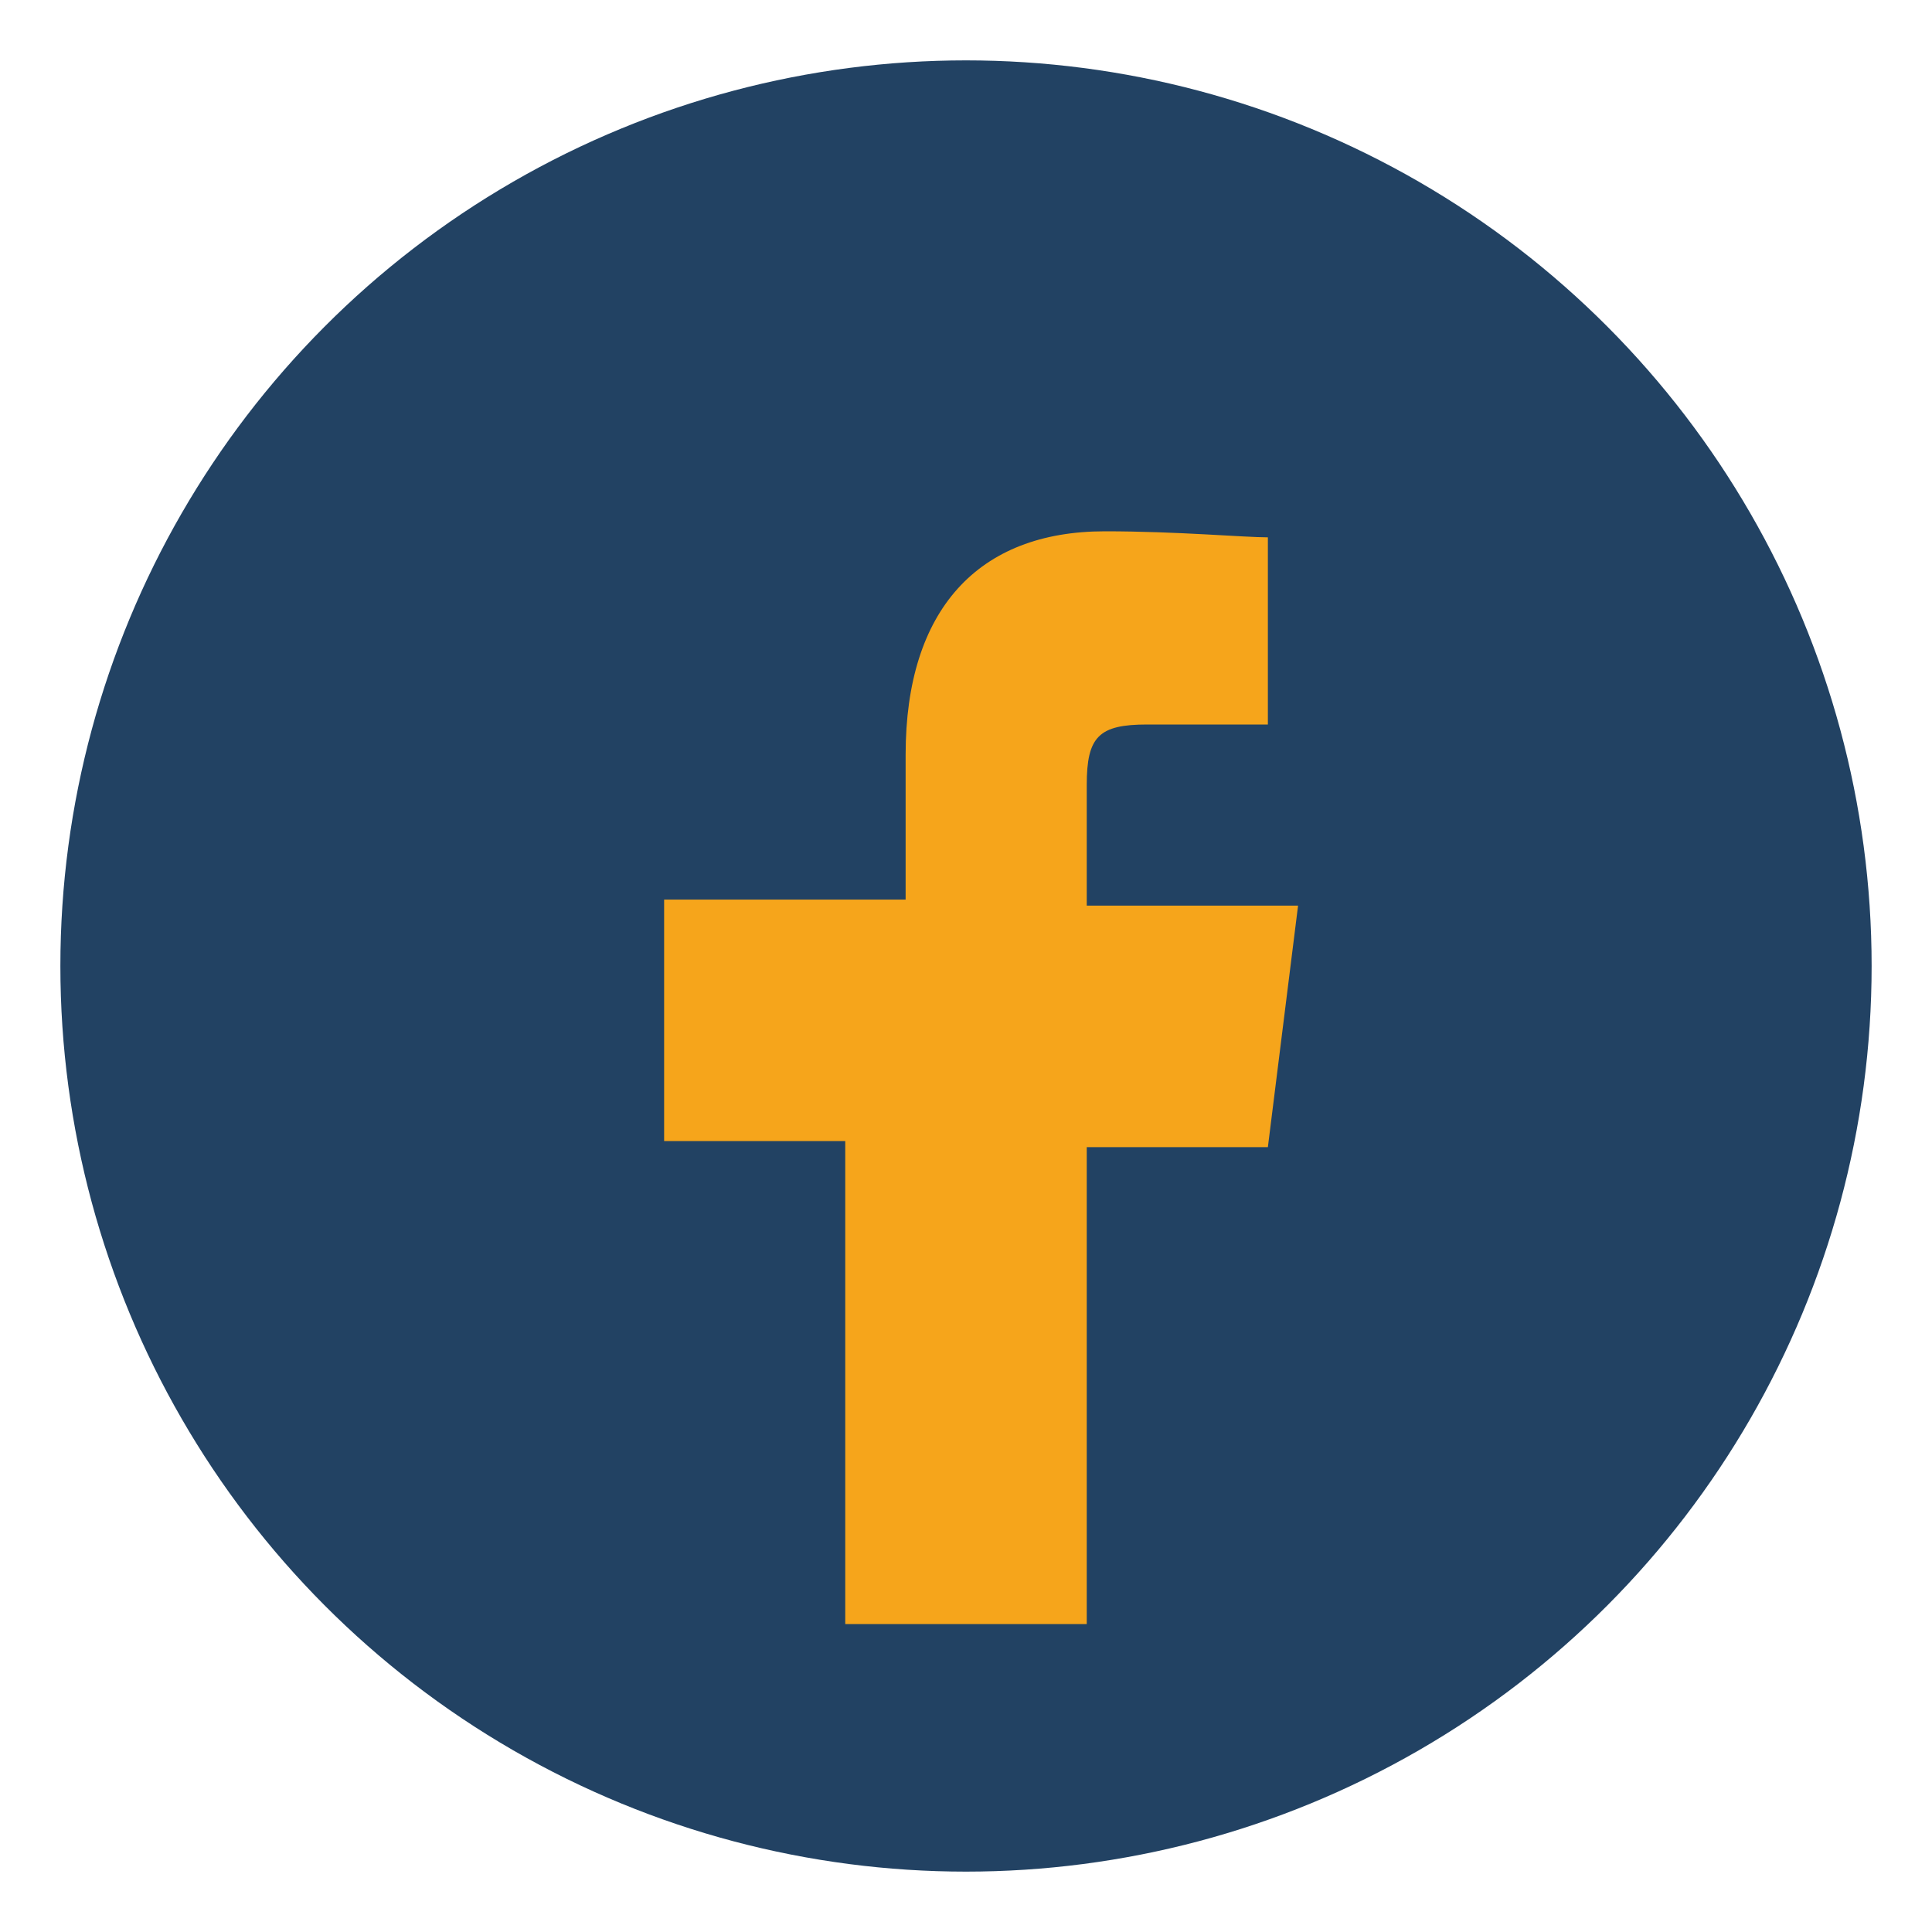
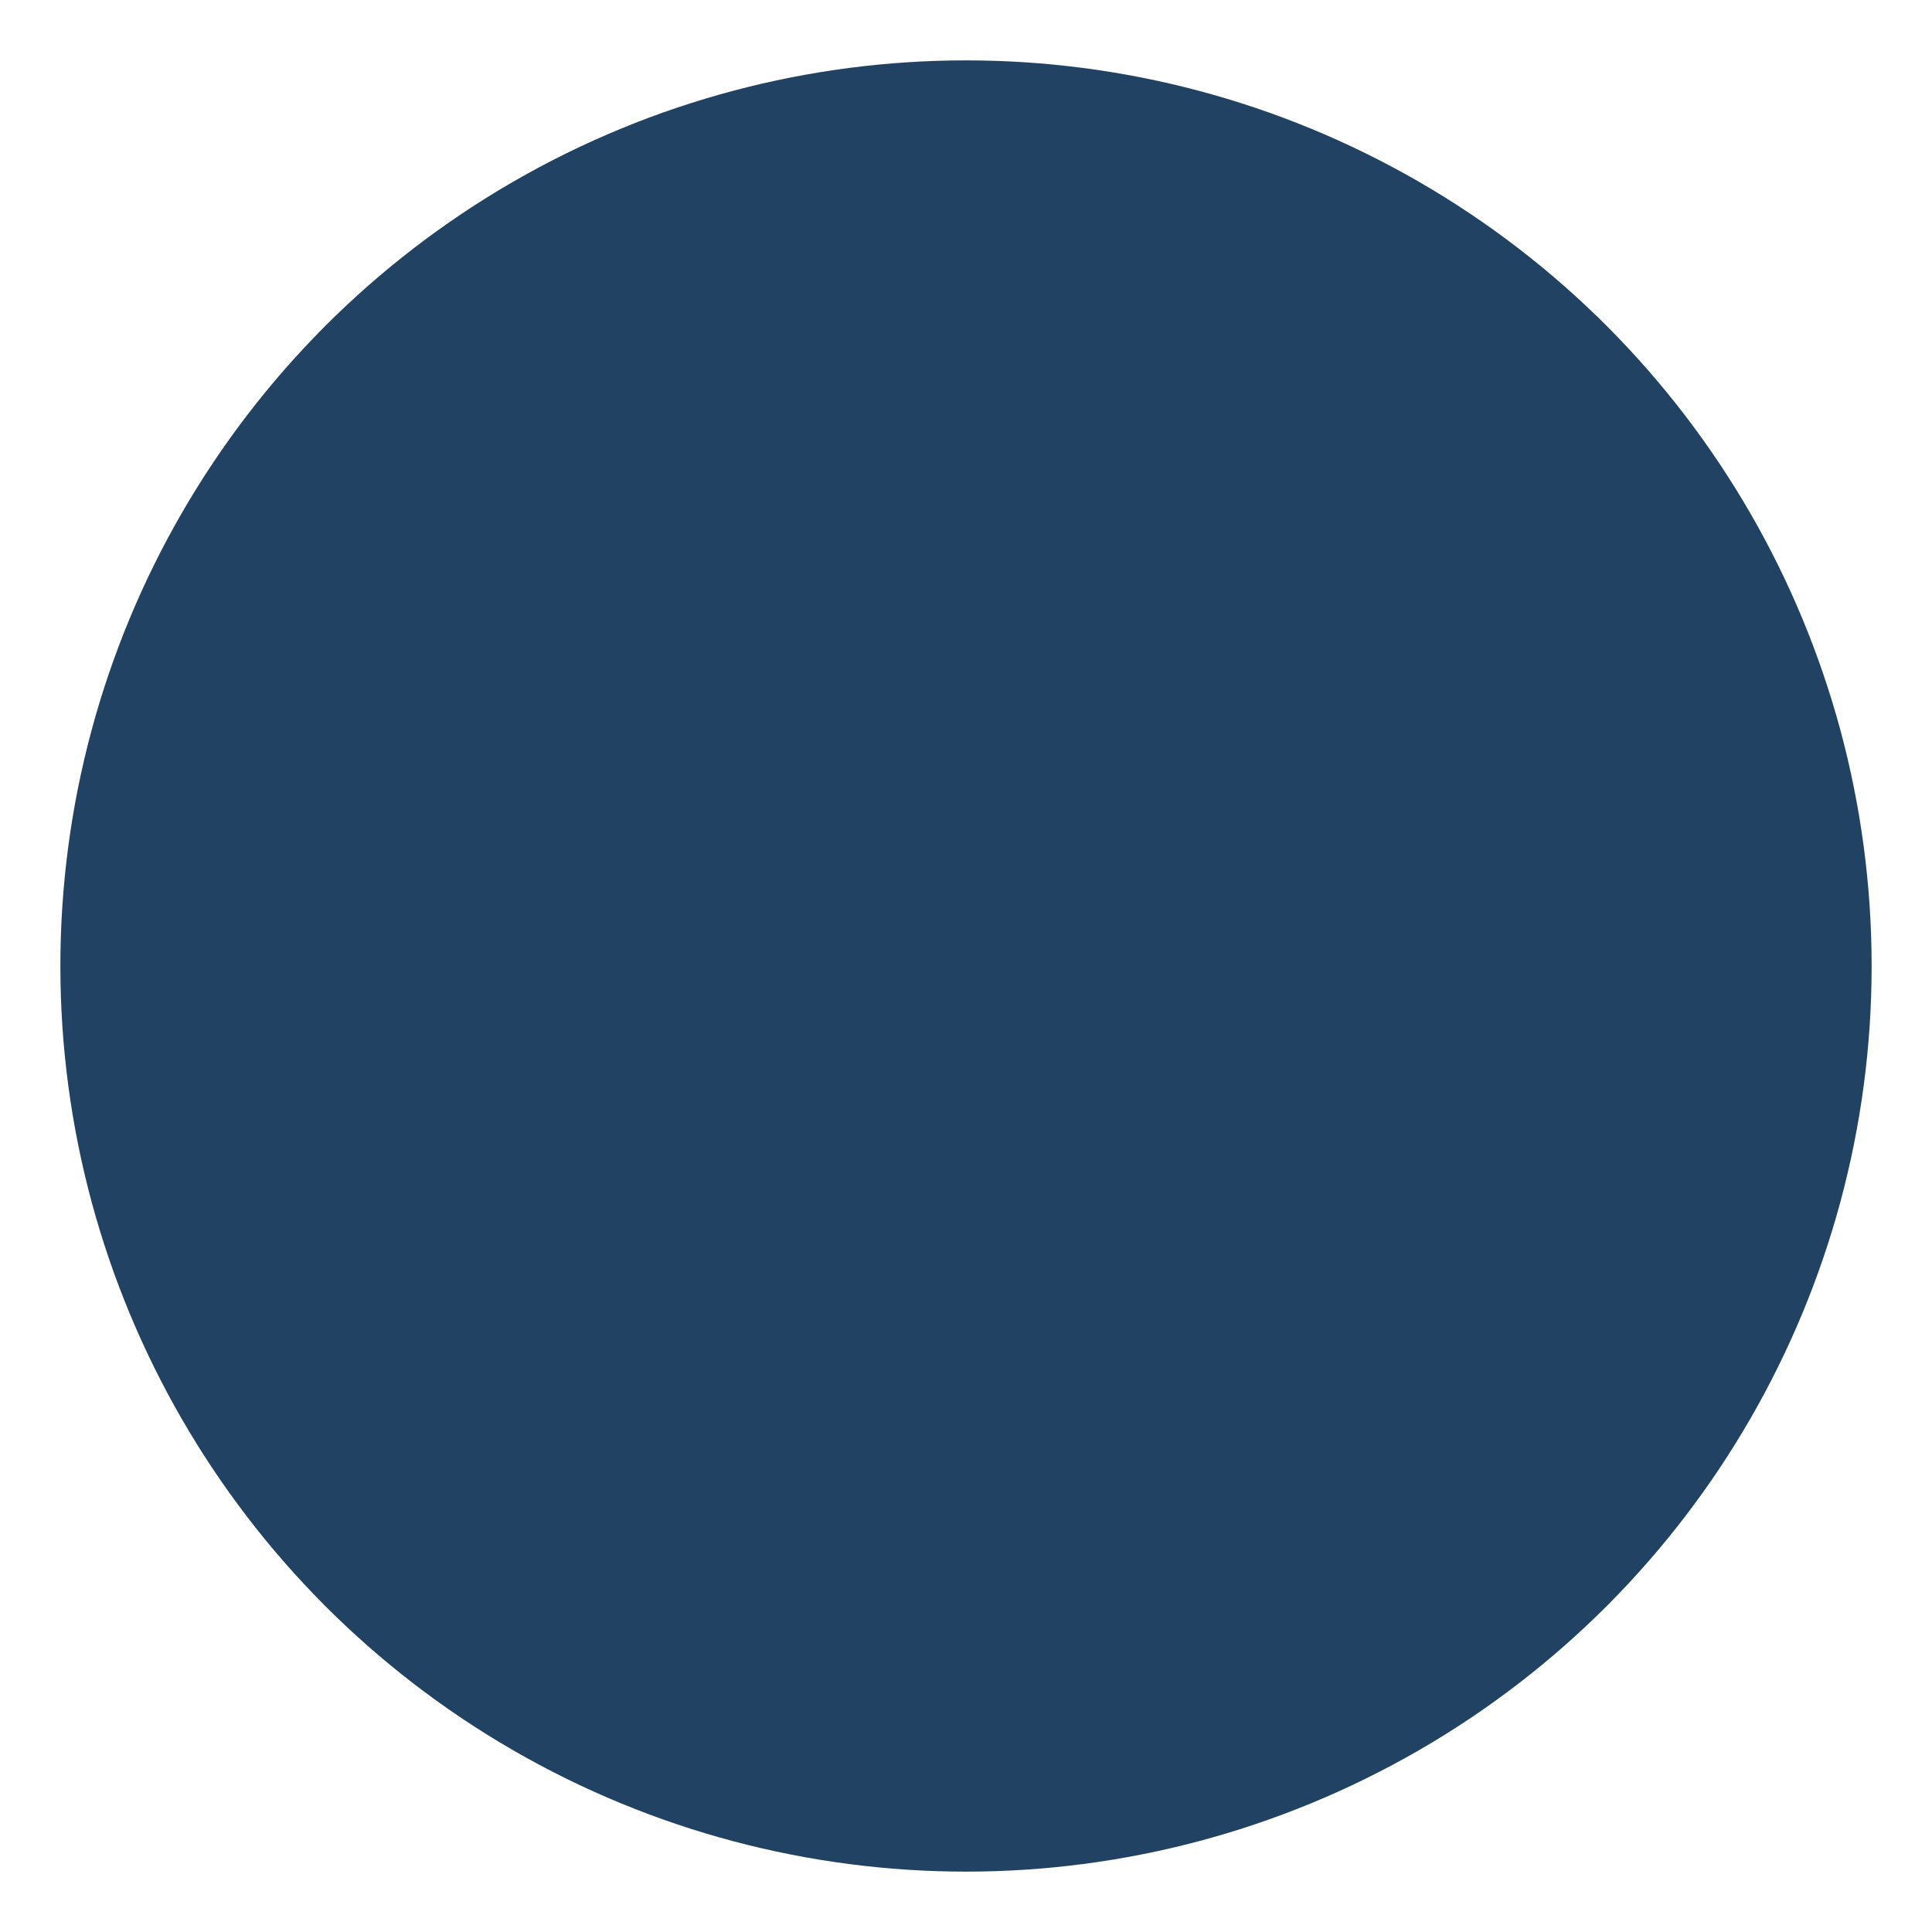
<svg xmlns="http://www.w3.org/2000/svg" width="32" height="32" viewBox="0 0 32 32">
  <circle cx="16" cy="16" r="15" fill="#224263" />
-   <path d="M18 27v-8h3l.5-4h-3.5V13c0-.8.2-1 1-1h2V8.9c-.4 0-1.5-.1-2.7-.1-2.1 0-3.3 1.3-3.3 3.7v2.4H11v4h3v8h4z" fill="#F6A51B" />
</svg>